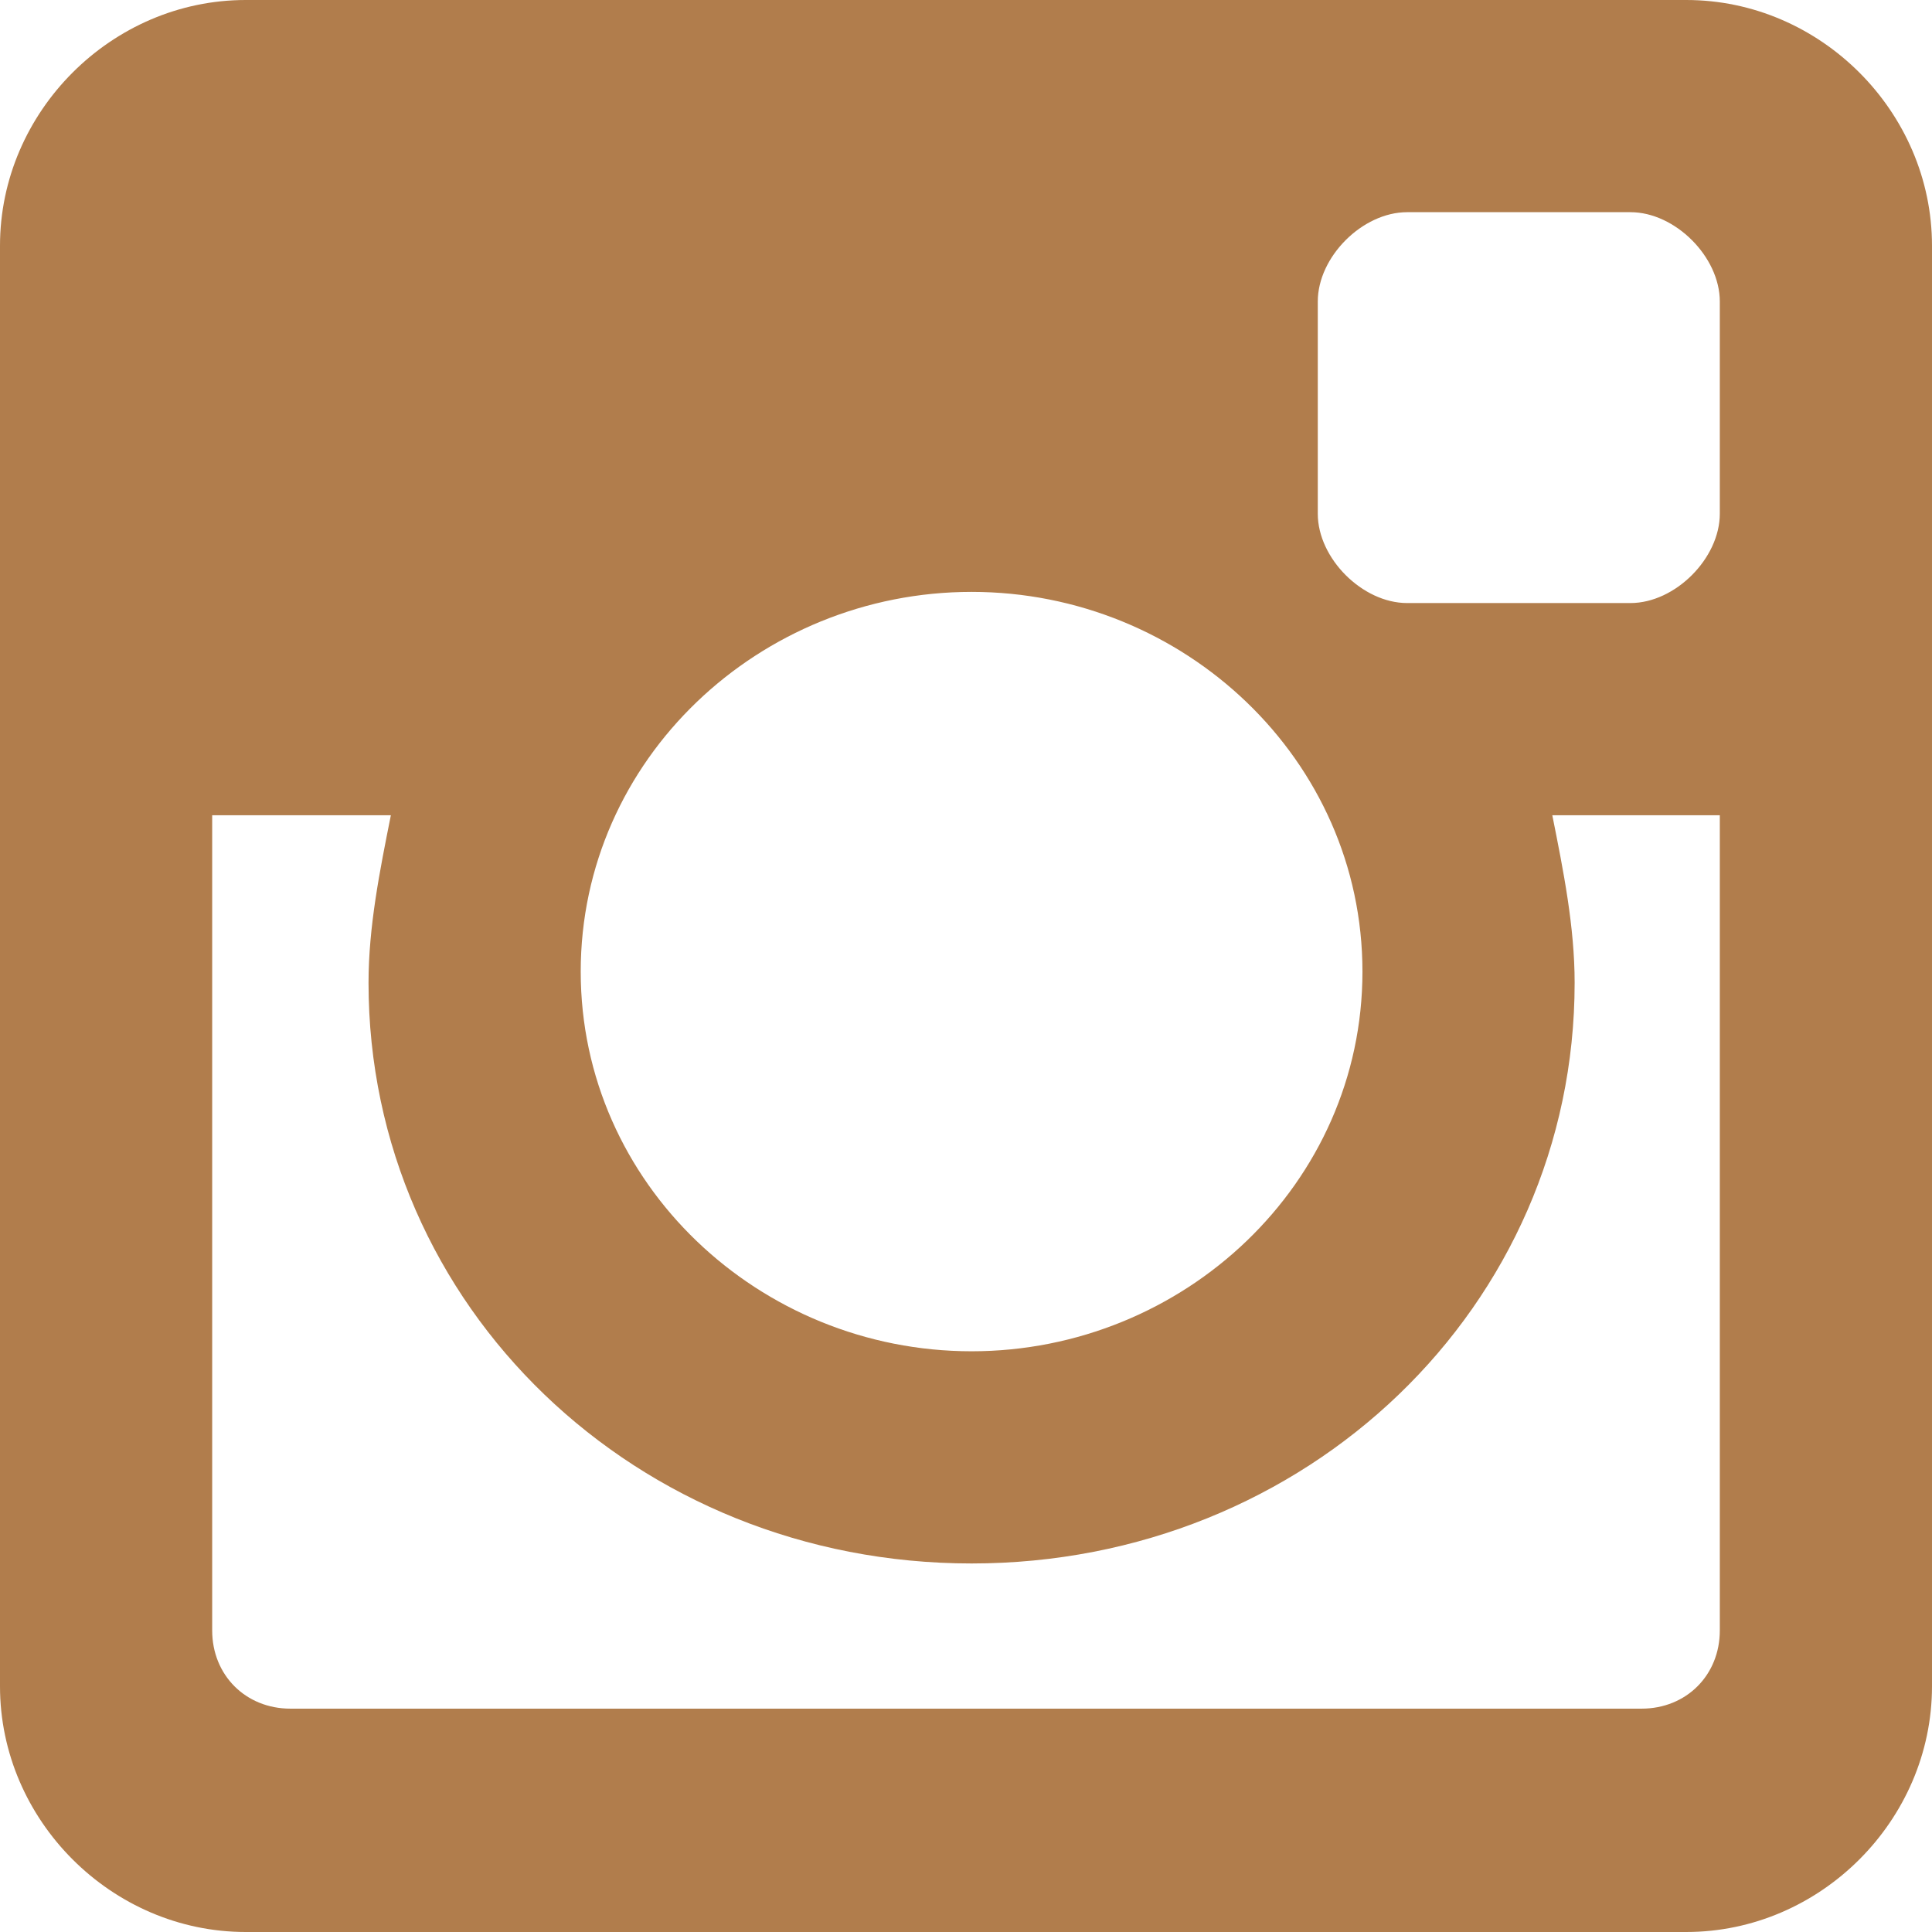
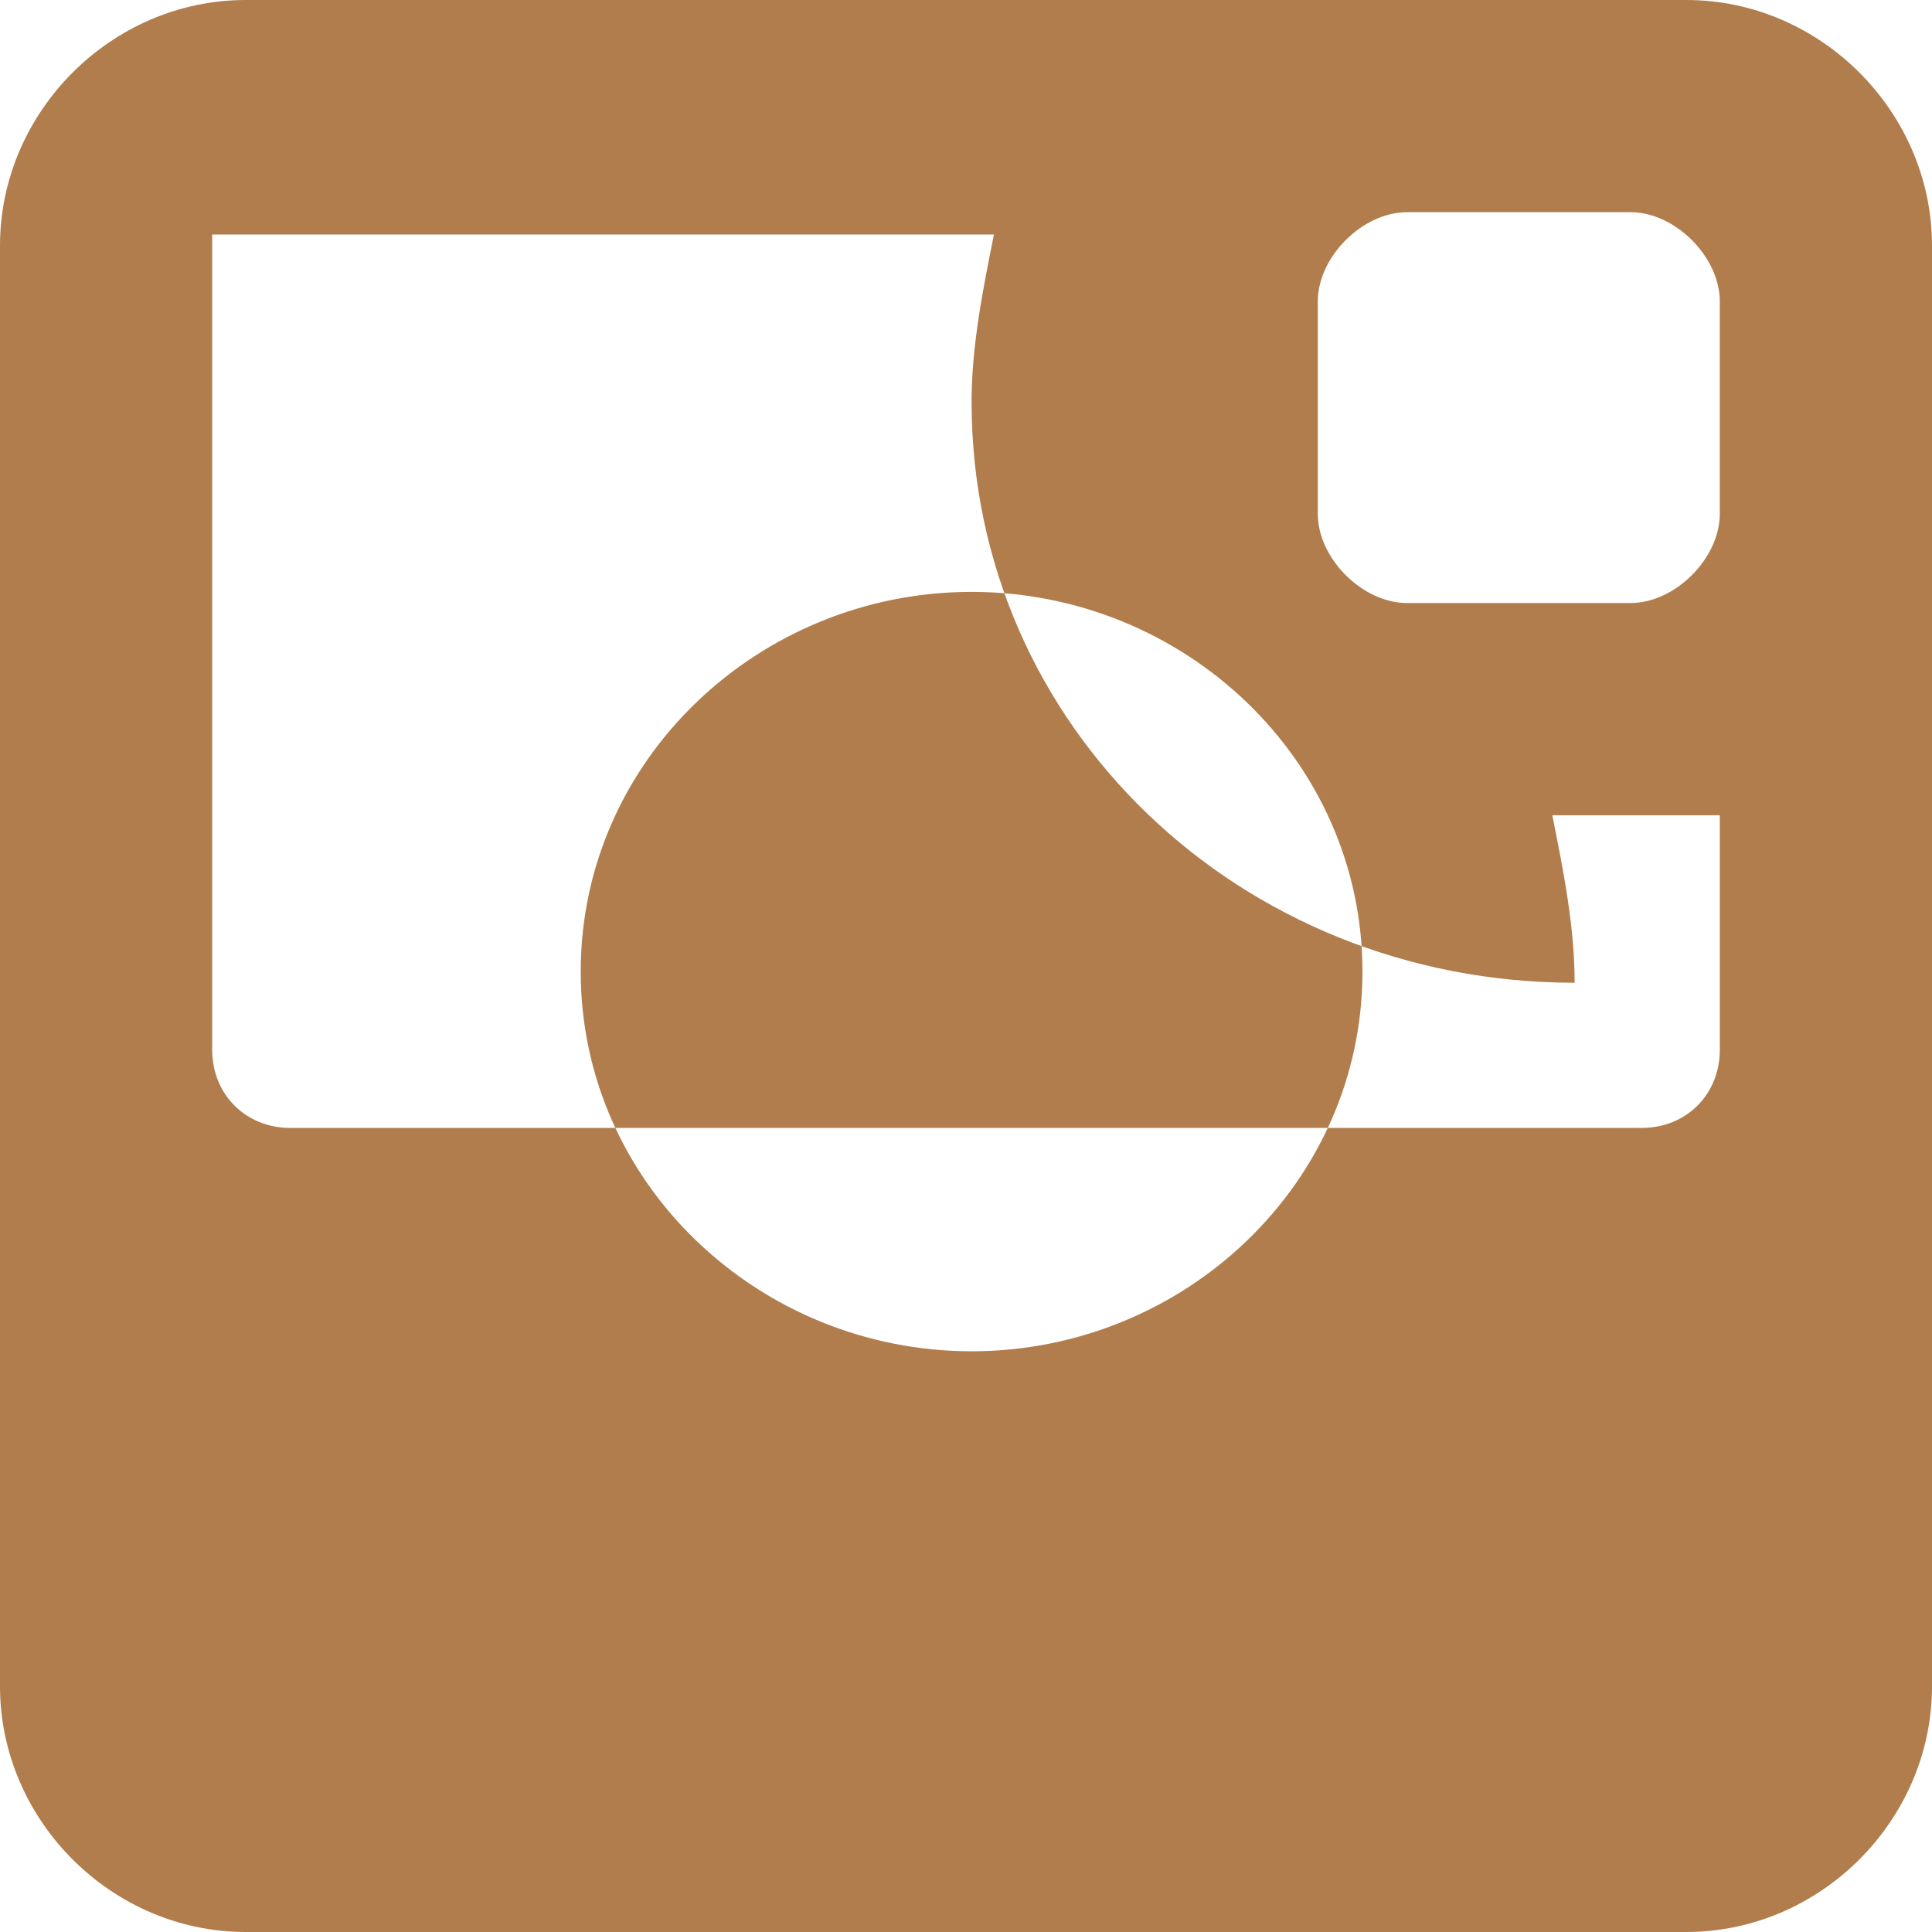
<svg xmlns="http://www.w3.org/2000/svg" version="1.1" id="Layer_1" x="0px" y="0px" viewBox="0 0 17.3 17.3" style="enable-background:new 0 0 17.3 17.3;" xml:space="preserve">
  <style type="text/css">
	.st0{fill:#B17D4C;}
</style>
-   <path class="st0" d="M2.2,0h12.9c1.2,0,2.2,1,2.2,2.2v12.9c0,1.2-1,2.2-2.2,2.2H2.2c-1.2,0-2.2-1-2.2-2.2V2.2C0,1,1,0,2.2,0z   M12.6,1.9c-0.4,0-0.8,0.4-0.8,0.8v1.9c0,0.4,0.4,0.8,0.8,0.8h2c0.4,0,0.8-0.4,0.8-0.8V2.7c0-0.4-0.4-0.8-0.8-0.8H12.6z M15.4,7.3  h-1.5c0.1,0.5,0.2,1,0.2,1.5c0,2.9-2.4,5.2-5.4,5.2c-3,0-5.4-2.3-5.4-5.2c0-0.5,0.1-1,0.2-1.5H1.9v7.3c0,0.4,0.3,0.7,0.7,0.7h12.1  c0.4,0,0.7-0.3,0.7-0.7V7.3z M8.7,5.3c-1.9,0-3.5,1.5-3.5,3.4c0,1.9,1.6,3.4,3.5,3.4c1.9,0,3.5-1.5,3.5-3.4  C12.2,6.8,10.6,5.3,8.7,5.3z" />
+   <path class="st0" d="M2.2,0h12.9c1.2,0,2.2,1,2.2,2.2v12.9c0,1.2-1,2.2-2.2,2.2H2.2c-1.2,0-2.2-1-2.2-2.2V2.2C0,1,1,0,2.2,0z   M12.6,1.9c-0.4,0-0.8,0.4-0.8,0.8v1.9c0,0.4,0.4,0.8,0.8,0.8h2c0.4,0,0.8-0.4,0.8-0.8V2.7c0-0.4-0.4-0.8-0.8-0.8H12.6z M15.4,7.3  h-1.5c0.1,0.5,0.2,1,0.2,1.5c-3,0-5.4-2.3-5.4-5.2c0-0.5,0.1-1,0.2-1.5H1.9v7.3c0,0.4,0.3,0.7,0.7,0.7h12.1  c0.4,0,0.7-0.3,0.7-0.7V7.3z M8.7,5.3c-1.9,0-3.5,1.5-3.5,3.4c0,1.9,1.6,3.4,3.5,3.4c1.9,0,3.5-1.5,3.5-3.4  C12.2,6.8,10.6,5.3,8.7,5.3z" />
</svg>